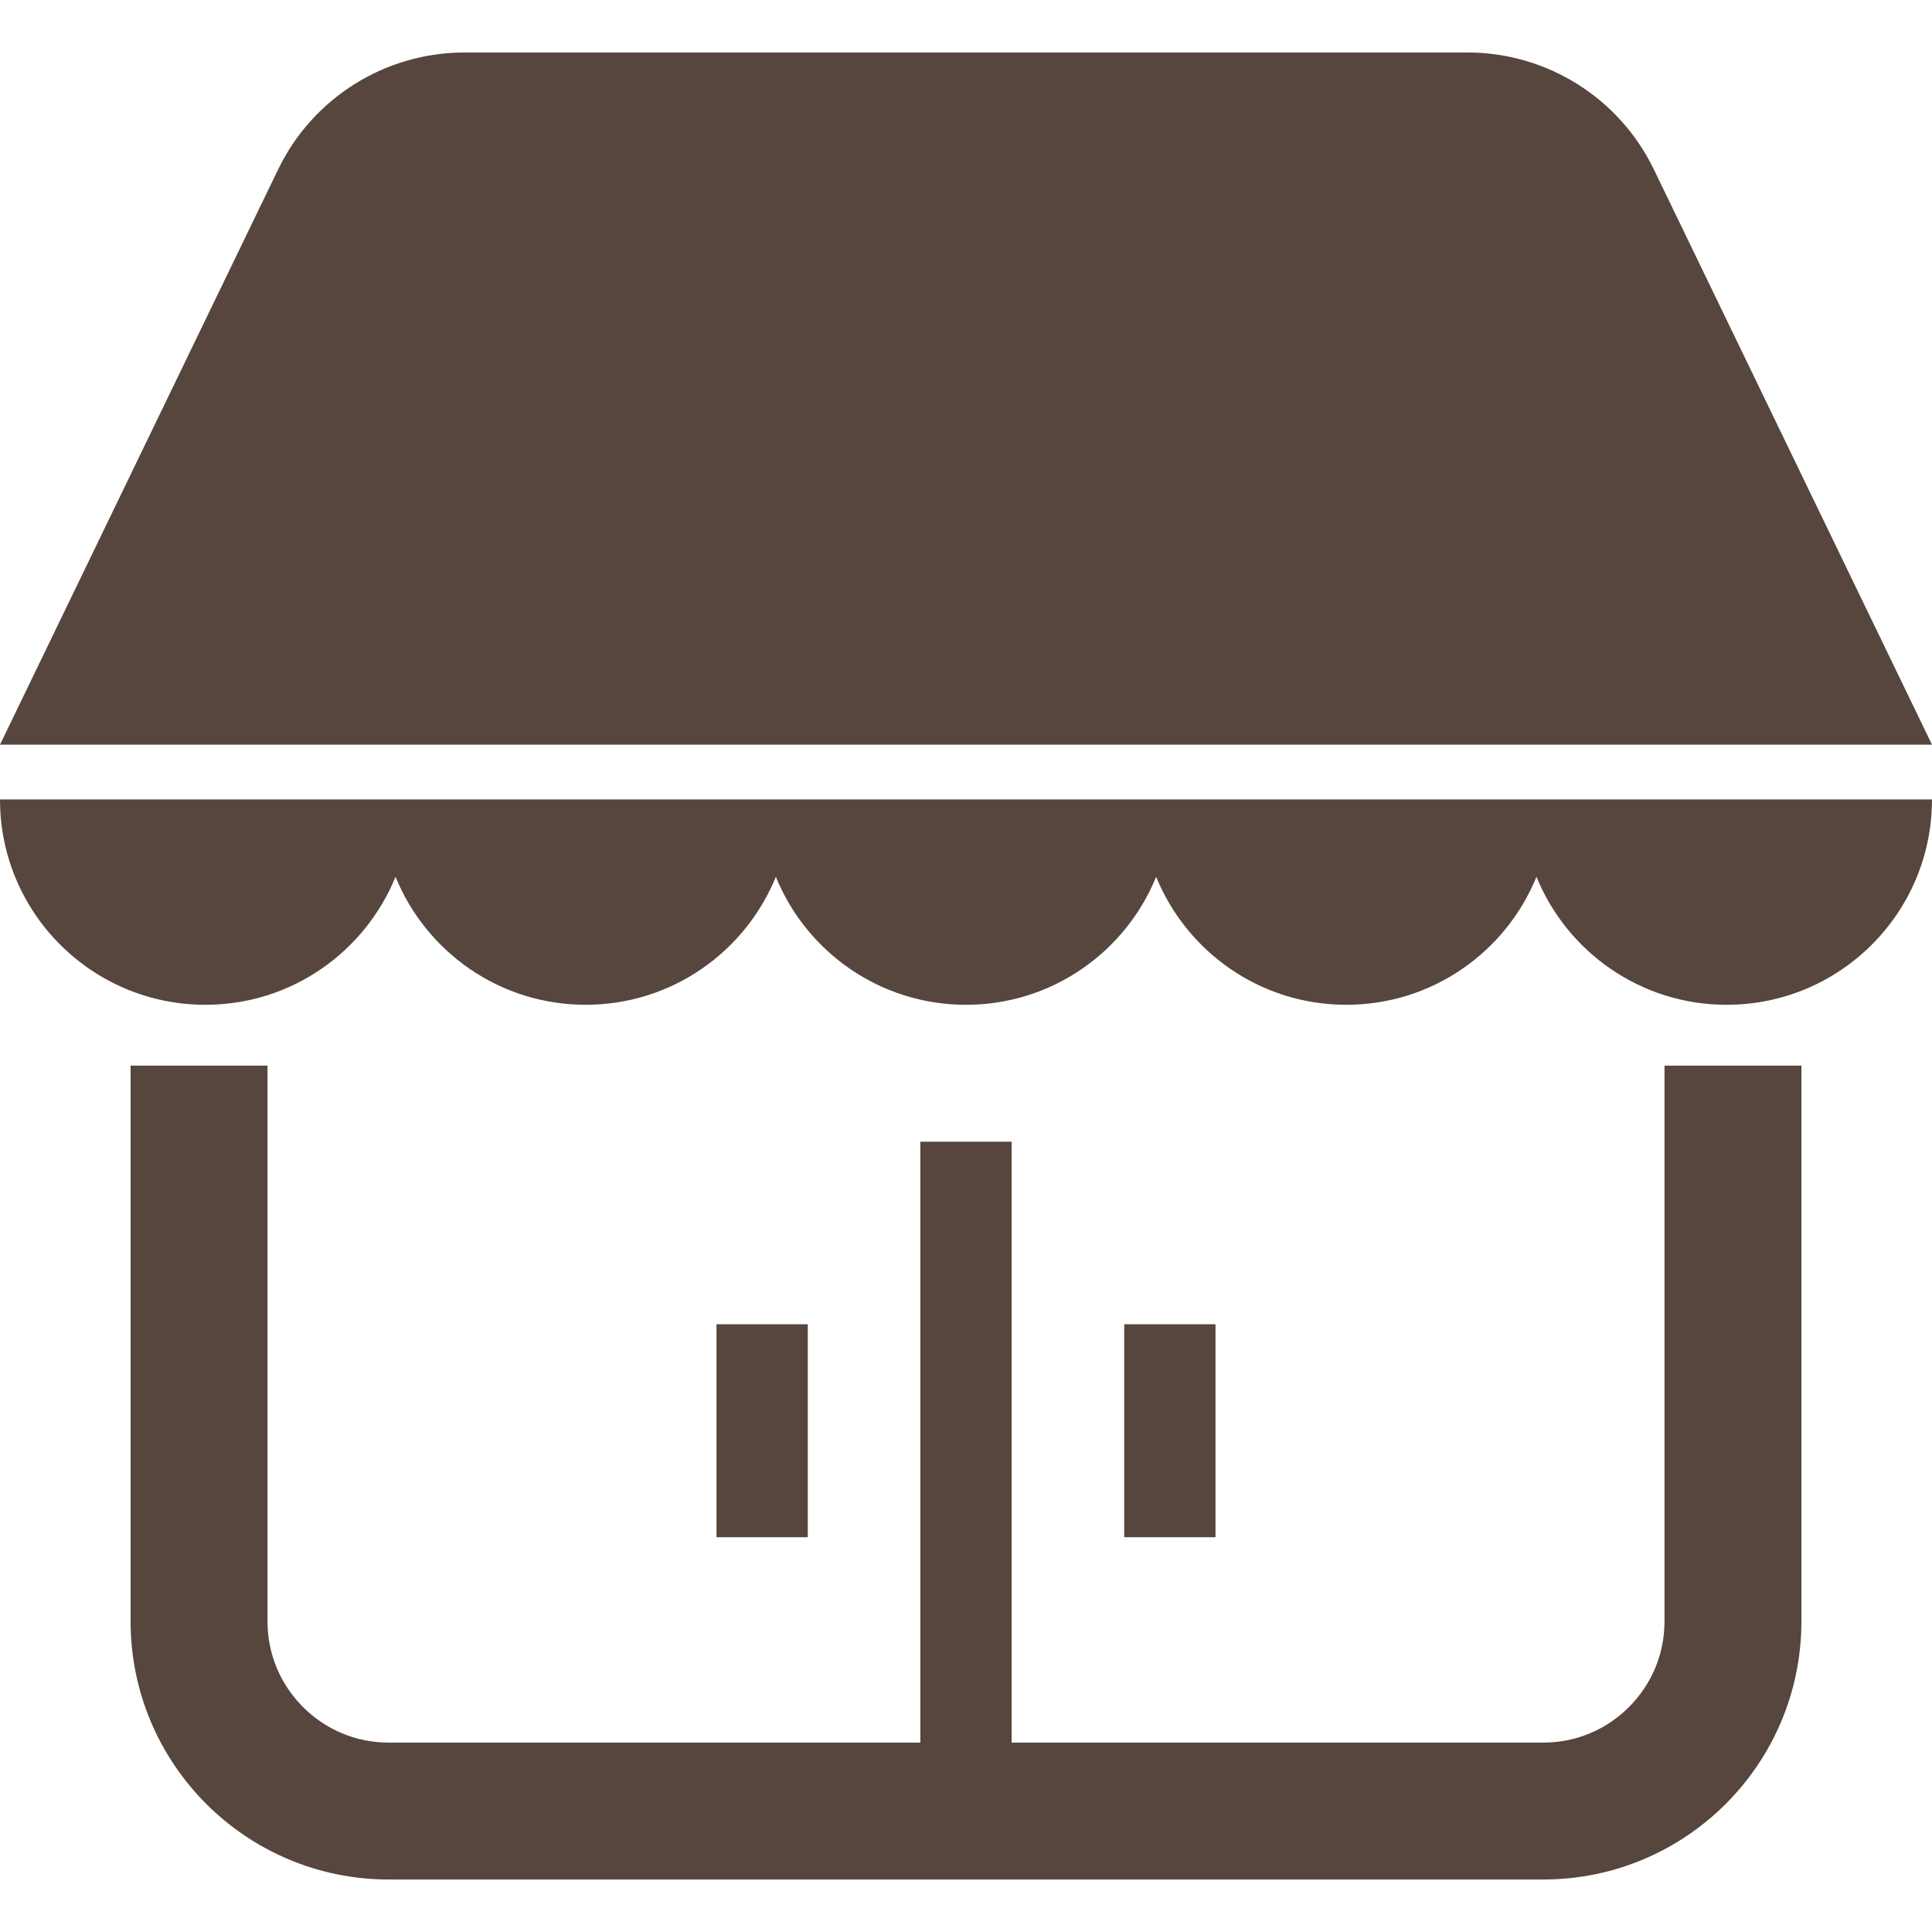
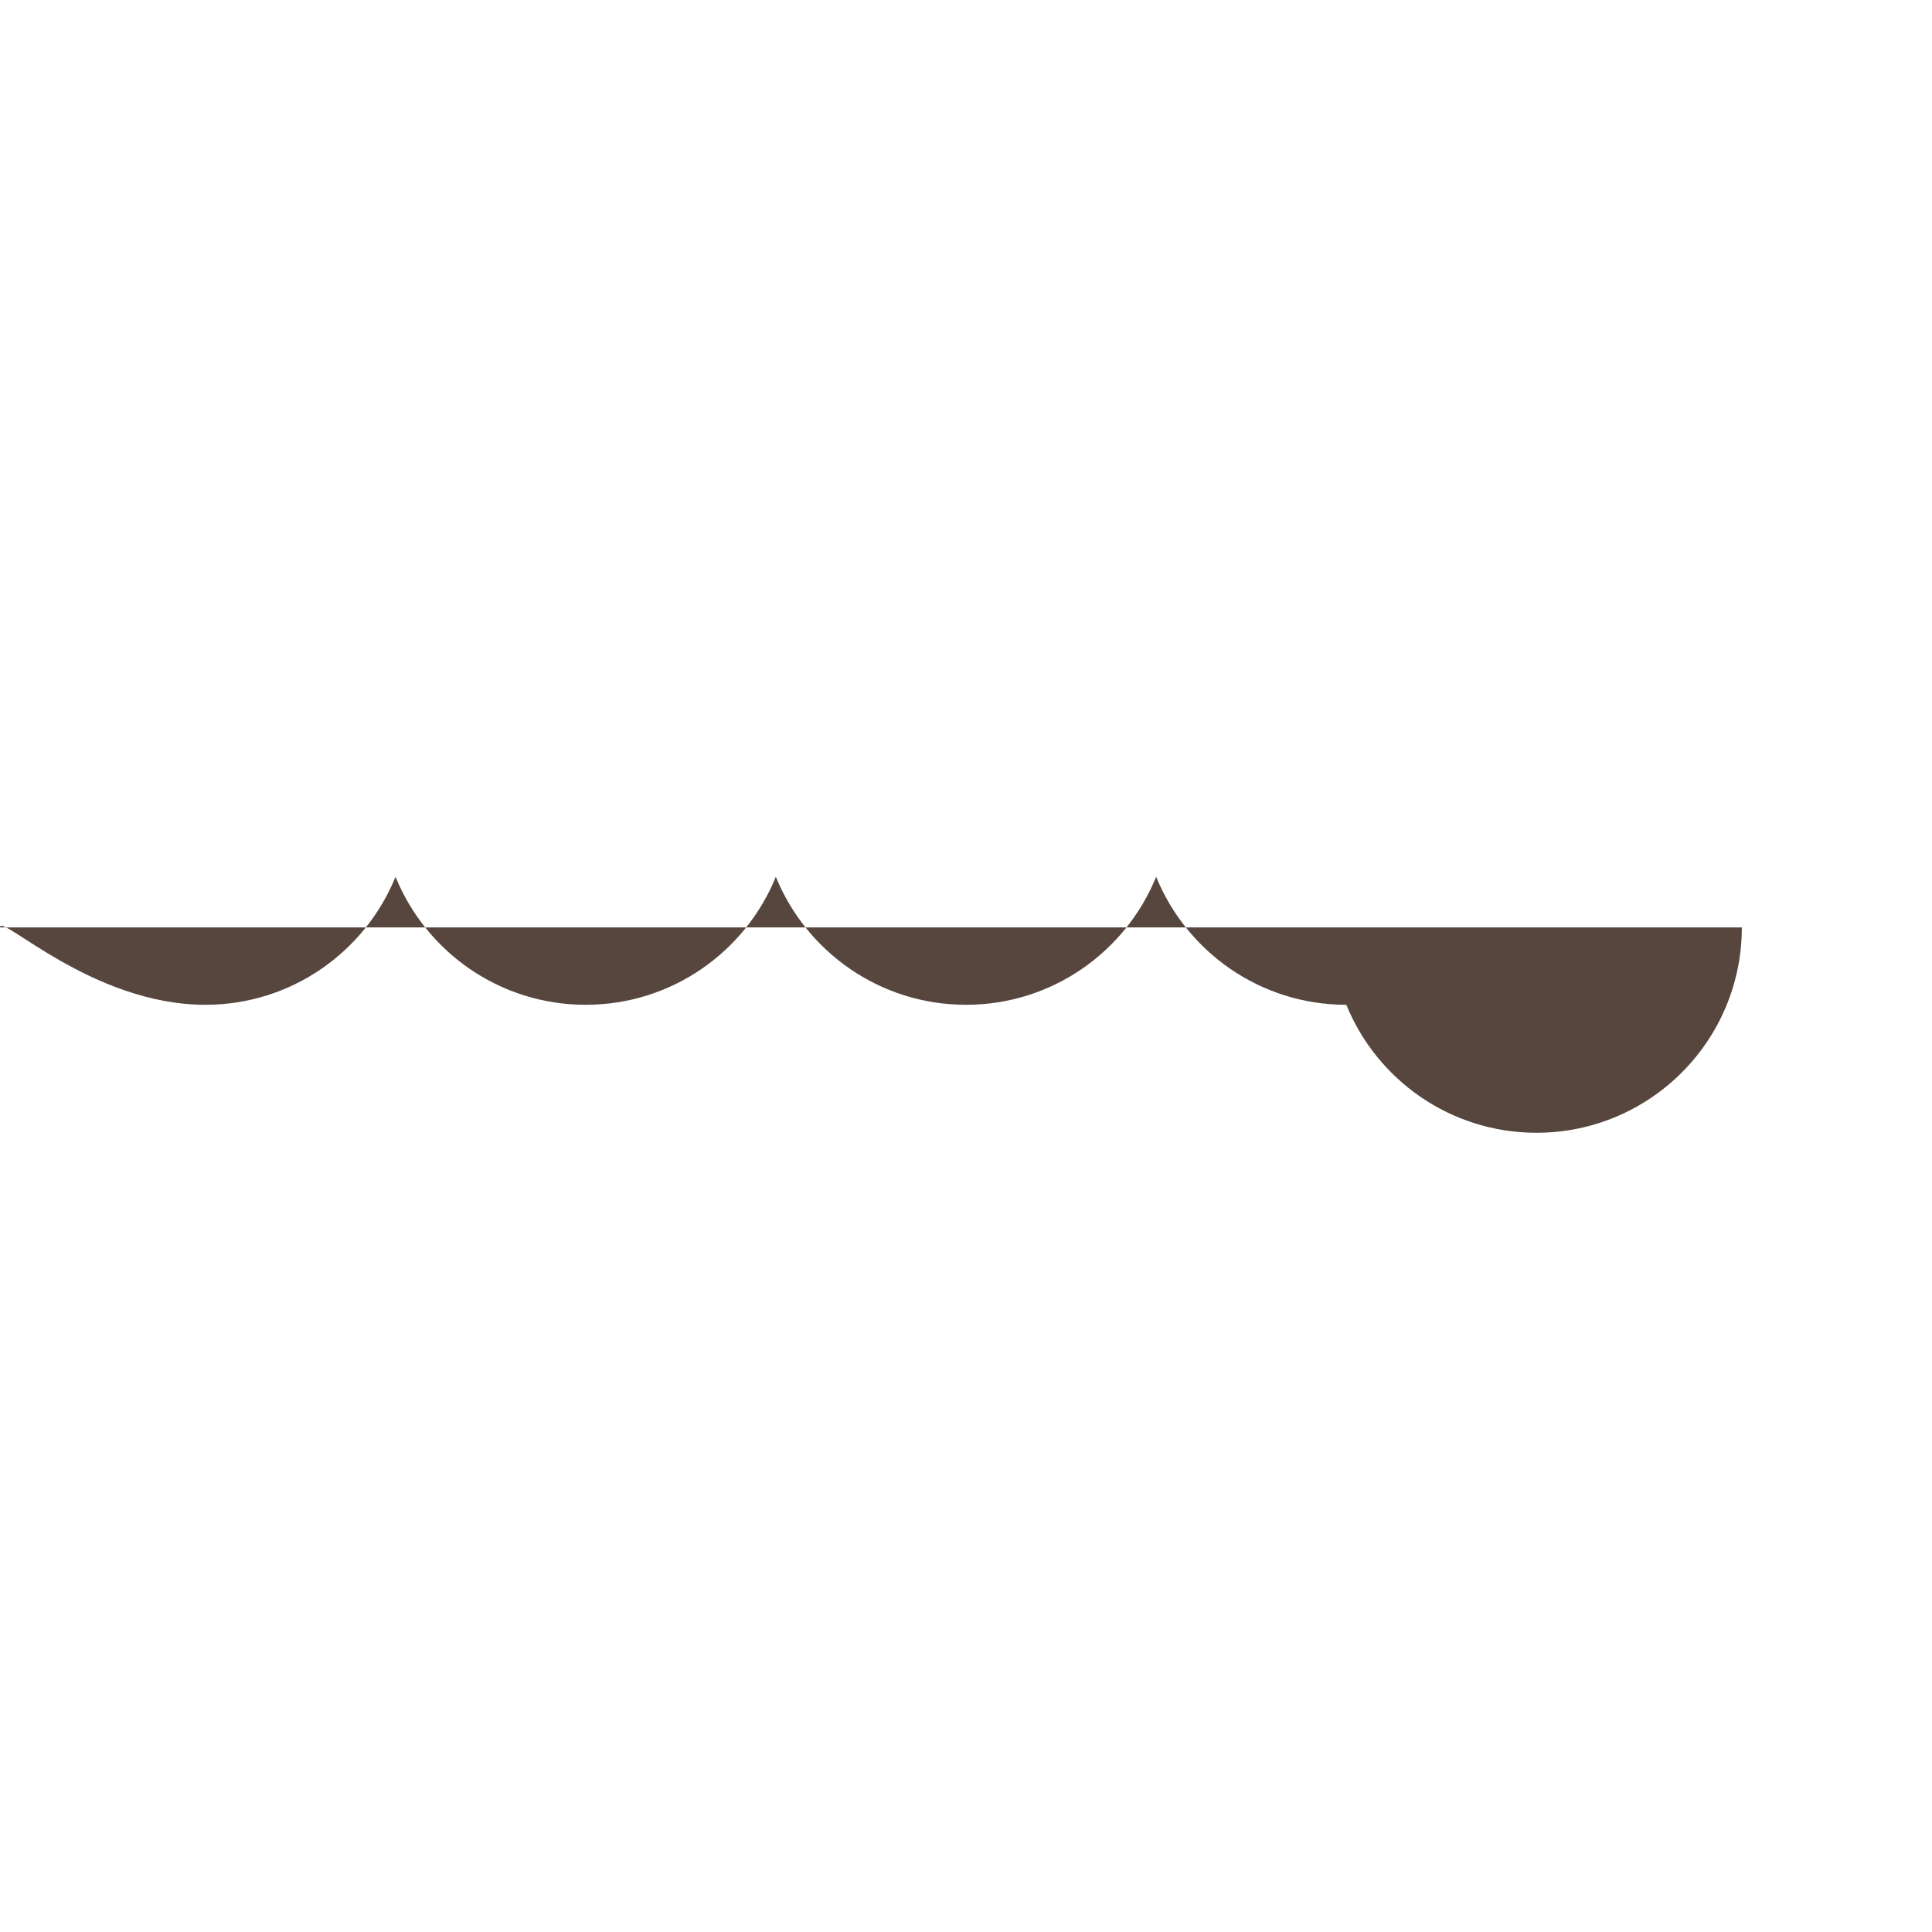
<svg xmlns="http://www.w3.org/2000/svg" version="1.1" id="_x32_" x="0px" y="0px" viewBox="0 0 512 512" style="width: 256px; height: 256px; opacity: 1;" xml:space="preserve">
  <style type="text/css">
	.st0{fill:#4B4B4B;}
</style>
  <g>
-     <path class="st0" d="M54.425,266.279c22.795,0,42.291-14.024,50.394-33.914c8.103,19.89,27.598,33.914,50.394,33.914   c22.795,0,42.291-14.024,50.394-33.914c8.102,19.89,27.598,33.914,50.394,33.914c22.795,0,42.291-14.024,50.394-33.914   c8.103,19.89,27.598,33.914,50.394,33.914c22.795,0,42.291-14.024,50.394-33.914c8.102,19.89,27.598,33.914,50.394,33.914   c30.055,0,54.425-24.362,54.425-54.425H0C0,241.917,24.37,266.279,54.425,266.279z" style="fill: rgb(86, 70, 61);" />
-     <path class="st0" d="M438.283,44.886c-9.158-18.945-28.346-30.976-49.386-30.976H123.102c-21.039,0-40.228,12.032-49.386,30.976   L0,197.343h512L438.283,44.886z" style="fill: rgb(86, 70, 61);" />
-     <path class="st0" d="M441.11,429.665c-0.008,8.929-3.567,16.85-9.417,22.724c-5.866,5.85-13.788,9.41-22.717,9.418H268.094V302.563   h-24.189v159.244H103.023c-8.929-0.008-16.85-3.567-22.717-9.418c-5.85-5.874-9.409-13.795-9.416-22.724v-147.26H34.606v147.26   c0.015,37.795,30.622,68.409,68.417,68.425h305.953c37.795-0.016,68.402-30.63,68.418-68.425v-147.26H441.11V429.665z" style="fill: rgb(86, 70, 61);" />
-     <rect x="189.882" y="350.941" class="st0" width="24.189" height="56.441" style="fill: rgb(86, 70, 61);" />
-     <rect x="297.929" y="350.941" class="st0" width="24.189" height="56.441" style="fill: rgb(86, 70, 61);" />
+     <path class="st0" d="M54.425,266.279c22.795,0,42.291-14.024,50.394-33.914c8.103,19.89,27.598,33.914,50.394,33.914   c22.795,0,42.291-14.024,50.394-33.914c8.102,19.89,27.598,33.914,50.394,33.914c22.795,0,42.291-14.024,50.394-33.914   c8.103,19.89,27.598,33.914,50.394,33.914c8.102,19.89,27.598,33.914,50.394,33.914   c30.055,0,54.425-24.362,54.425-54.425H0C0,241.917,24.37,266.279,54.425,266.279z" style="fill: rgb(86, 70, 61);" />
  </g>
</svg>